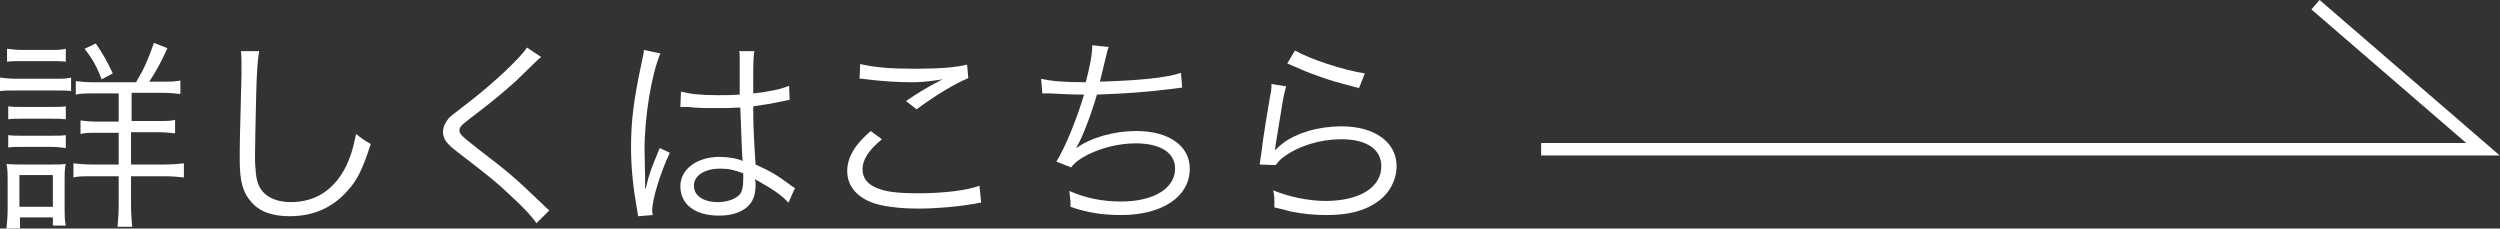
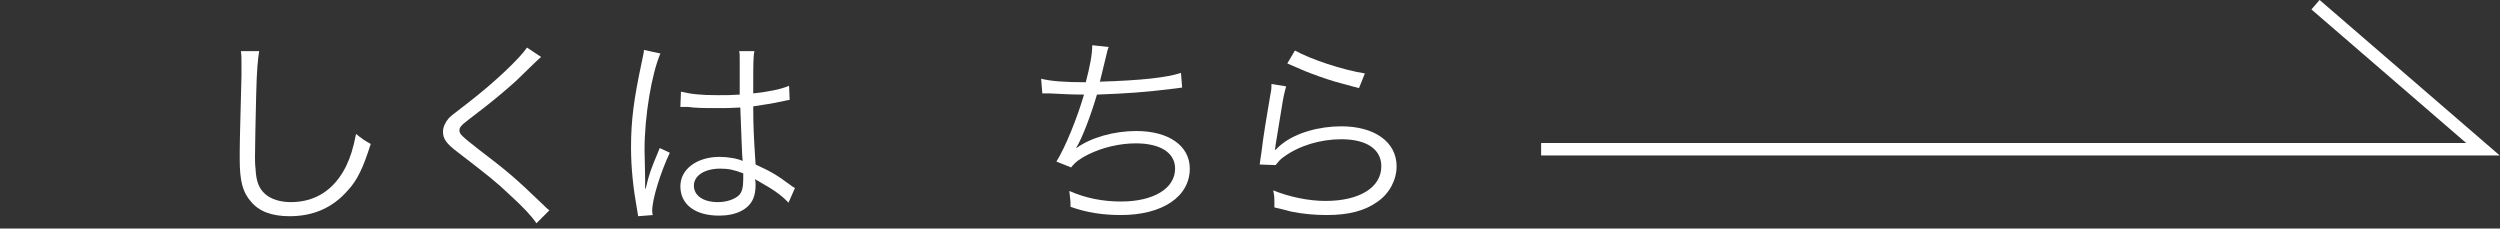
<svg xmlns="http://www.w3.org/2000/svg" version="1.1" x="0px" y="0px" viewBox="0 0 425.5 38.9" style="enable-background:new 0 0 425.5 38.9;" xml:space="preserve">
  <rect x="0" y="0" width="425.5" height="38.9" fill="#333333" stroke="none" />
  <style type="text/css">
	.st0{fill:none;stroke:#FFFFFF;stroke-width:2.126;stroke-miterlimit:10;}
	.st1{fill:#FFFFFF;}
</style>
  <g id="レイヤー_1">
</g>
  <g id="トンボ">
    <polyline class="st0" points="262.3,25.4 422.6,25.4 394.1,0.8  " />
  </g>
  <g id="レイヤ_x2212__1">
    <g>
-       <path class="st1" d="M0,13.2c0.8,0.1,1.5,0.2,2.8,0.2h6.5c1.4,0,2,0,2.8-0.2v2.3c-0.7-0.1-1.3-0.1-2.6-0.1H2.8c-1.3,0-2,0-2.8,0.1    V13.2z M1.1,38.9c0.1-1,0.2-2,0.2-3.4v-4.7c0-1.2,0-2-0.2-2.9C2.1,28,2.9,28,4,28h4.6c1.5,0,1.9,0,2.6-0.1    C11,28.7,11,29.4,11,30.7v4.9c0,1,0,1.9,0.2,2.8H9v-1.4H3.4v1.9H1.1z M1.2,8.3c0.9,0.1,1.4,0.2,2.7,0.2h4.6c1.3,0,1.8,0,2.7-0.2    v2.2c-0.8-0.1-1.5-0.1-2.7-0.1H3.9c-1.1,0-1.8,0-2.7,0.1V8.3z M1.4,18.1c0.7,0.1,1.3,0.1,2.5,0.1h4.8c1.2,0,1.8,0,2.5-0.1v2.2    c-0.9-0.1-1.3-0.1-2.5-0.1H3.9c-1.2,0-1.7,0-2.5,0.1V18.1z M1.4,23c0.7,0.1,1.3,0.1,2.5,0.1h4.8c1.2,0,1.7,0,2.5-0.1v2.2    C10.3,25.1,9.9,25,8.7,25H3.9c-1.2,0-1.7,0-2.5,0.1V23z M3.3,35.2H9v-5.4H3.3V35.2z M23.2,13.9c1.3-2.1,2.1-4,3-6.6l2.3,0.9    c-1.1,2.4-1.9,3.9-3.1,5.7h2.2c1.5,0,2.2,0,3.1-0.2v2.3c-0.8-0.1-1.7-0.2-3.2-0.2h-5.1v4.8h4.2c1.6,0,2.5,0,3.2-0.2v2.3    c-0.8-0.1-1.7-0.2-3.2-0.2h-4.3V28H28c1.3,0,2.3-0.1,3.3-0.2v2.4c-0.9-0.1-2-0.2-3.3-0.2h-5.7v4.8c0,1.5,0.1,2.6,0.2,3.8H20    c0.1-1,0.2-2.3,0.2-3.8V30h-4.5c-1.7,0-2.4,0-3.2,0.2v-2.4c1,0.1,1.9,0.2,3.3,0.2h4.4v-5.4h-3.5c-1.6,0-2.2,0-3,0.2v-2.3    c0.9,0.1,1.5,0.2,3,0.2h3.5v-4.8H16c-1.5,0-2.2,0-3.1,0.2v-2.3c0.9,0.1,1.5,0.2,3,0.2H23.2z M17.3,13.5c-0.8-2.1-1.5-3.4-2.9-5.2    l1.9-0.9c1.2,1.7,1.9,3,2.9,5.1L17.3,13.5z" />
      <path class="st1" d="M44.1,8.8c-0.2,1.2-0.4,3-0.5,7.4c-0.1,4.2-0.2,9-0.2,10.5c0,0.4,0,1.3,0.1,2.1c0.1,2.1,0.6,3.3,1.6,4.2    c1,0.9,2.6,1.4,4.4,1.4c4.2,0,7.4-2.1,9.4-6.1c0.8-1.7,1.2-3,1.7-5.5c1,0.8,1.4,1.1,2.5,1.7c-1.3,4.1-2.3,6.2-3.9,7.9    c-2.5,2.9-5.8,4.4-9.9,4.4c-3,0-5.2-0.8-6.6-2.5c-1.4-1.6-1.9-3.5-1.9-7.2c0-2.3,0-3.2,0.3-14.2c0-1.1,0-1.7,0-2.3    c0-0.7,0-1.2-0.1-1.9H44.1z" />
      <path class="st1" d="M92.1,9.7c-0.4,0.3-0.7,0.6-4.3,4.1c-1.8,1.6-3.6,3.2-8.1,6.6c-1.3,1-1.5,1.3-1.5,1.8c0,0.6,0.3,0.9,3.1,3.1    c5.1,3.9,6.1,4.7,11.2,9.6c0.5,0.5,0.6,0.6,1,0.9l-2.2,2.2c-0.8-1.2-2.2-2.7-4.5-4.8c-2.3-2.2-3.7-3.3-8.9-7.3    c-2-1.5-2.5-2.3-2.5-3.5c0-0.8,0.4-1.6,1-2.3c0.4-0.4,0.4-0.4,3-2.4c4.7-3.6,9-7.7,10.3-9.6L92.1,9.7z" />
      <path class="st1" d="M112.4,9.1c-1.5,3.5-2.7,10.7-2.7,16.4c0,1.2,0.1,3.3,0.1,4.9c0,0.3,0,0.4,0,1c0,0.3,0,0.3,0,0.7l0.1,0    c0.6-2.6,0.9-3.3,2.1-6.2c0.1-0.3,0.2-0.5,0.3-0.7L114,26c-1.6,3.4-3,7.9-3,9.9c0,0.2,0,0.2,0.1,0.7l-2.5,0.2    c0-0.3-0.1-0.5-0.2-1.3c-0.6-3.3-1-6.9-1-10.4c0-4.7,0.5-8.3,1.8-14.4c0.3-1.5,0.4-1.8,0.4-2.2L112.4,9.1z M115.9,15.6    c1.7,0.4,3.2,0.6,6.3,0.6c1.4,0,2.3,0,3.7-0.1c0-3.3,0-3.3,0-6c0-0.6,0-1.1-0.1-1.4h2.6c-0.2,0.9-0.2,2.6-0.2,5.5    c0,0.4,0,0.9,0,1.7c2.7-0.3,4.7-0.7,6.1-1.3l0.1,2.4c-0.1,0-0.1,0-2.5,0.5c-0.9,0.2-1.9,0.3-3.7,0.6c0,3.5,0.1,5.2,0.4,9.9    c2.6,1.2,3.5,1.7,5.8,3.4c0.4,0.3,0.5,0.4,0.9,0.6l-1.1,2.5c-1.1-1.2-2.5-2.2-5-3.6c-0.1-0.1-0.1-0.1-0.4-0.2    c-0.1-0.1-0.1-0.1-0.3-0.2c0.1,0.5,0.1,0.6,0.1,0.9c0,0.9-0.1,1.7-0.4,2.4c-0.8,1.9-3,2.9-5.8,2.9c-4.1,0-6.6-1.9-6.6-5    c0-2.9,2.8-5,6.7-5c1.4,0,3.1,0.3,3.9,0.7c-0.1-0.7-0.2-4-0.4-9.1c-1.6,0.1-2.7,0.1-4,0.1c-1.4,0-2.7,0-4-0.1    c-0.6-0.1-1-0.1-1.1-0.1c-0.3,0-0.5,0-0.6,0c-0.2,0-0.3,0-0.4,0c0,0-0.1,0-0.1,0L115.9,15.6z M122.6,28.7c-2.7,0-4.5,1.2-4.5,2.9    c0,1.7,1.6,2.8,4.1,2.8c1.5,0,2.9-0.5,3.6-1.2c0.5-0.5,0.7-1.4,0.7-2.7c0-0.2,0-1,0-1C124.9,28.9,124,28.7,122.6,28.7z" />
-       <path class="st1" d="M150.1,23.7c-2.3,1.9-3.3,3.5-3.3,5.1c0,1.6,1,2.8,3,3.4c1.3,0.5,3.6,0.7,6.4,0.7c4.4,0,8.5-0.5,10.5-1.3    l0.3,2.9c-0.5,0-0.6,0.1-1.2,0.2c-3,0.5-6.4,0.8-9.5,0.8c-3.4,0-6.3-0.4-8.1-1.1c-2.6-1.1-4-2.9-4-5.3c0-2.3,1.3-4.5,4-6.8    L150.1,23.7z M146.4,10.9c2.6,0.6,5.3,0.8,9.3,0.8c4.1,0,6.9-0.2,8.9-0.7l0.2,2.3c-2.2,0.9-5.4,2.8-8.8,5.3l-1.8-1.4    c2.2-1.5,3.1-2,4.7-2.9c0.4-0.2,0.5-0.2,0.9-0.5c0.2-0.1,0.3-0.1,0.7-0.3c-2.1,0.3-3.3,0.5-5.3,0.5c-2.5,0-5.4-0.2-7.7-0.5    c-0.6-0.1-0.7-0.1-1.2-0.1L146.4,10.9z" />
      <path class="st1" d="M177.2,13.4c1.6,0.4,3.9,0.6,7.6,0.6c0.7-2.7,1.1-4.7,1.1-6.3l2.8,0.3c-0.2,0.5-0.2,0.5-0.6,2.2    c-0.5,2-0.6,2.5-0.9,3.7c6.9-0.2,11.5-0.7,13.8-1.5l0.2,2.5c-0.6,0.1-0.8,0.1-1.5,0.2c-4.9,0.6-7.7,0.8-13,1c-1,3.4-2.5,7.4-3.5,9    l0,0.1c2.5-1.8,6.4-2.9,10.2-2.9c5.5,0,9.1,2.5,9.1,6.4c0,4.8-4.7,7.9-11.7,7.9c-3.1,0-5.8-0.4-8.6-1.4c0-0.2,0-0.5,0-0.6    c0-0.1,0-0.2,0-0.2c0-0.2-0.1-0.8-0.2-1.9c2.7,1.2,5.6,1.8,8.8,1.8c5.5,0,9.2-2.2,9.2-5.6c0-2.7-2.5-4.3-6.7-4.3    c-2.7,0-5.7,0.7-8.1,1.9c-1.4,0.7-2.2,1.3-2.9,2.2l-2.5-1c1.5-2.4,3.5-7.3,4.7-11.4c-2.2,0-3.8-0.1-5.8-0.2c-0.5,0-0.8,0-1,0    c-0.1,0-0.2,0-0.3,0L177.2,13.4z" />
      <path class="st1" d="M218.9,14.7c-0.3,1.1-0.5,1.9-0.8,3.9c-0.8,5.1-0.9,5.3-1,6.1c0,0.4-0.1,0.5-0.1,0.8l0.1,0    c0.5-0.5,0.7-0.7,1.1-1c2.4-1.9,6.3-3,10.1-3c5.7,0,9.4,2.7,9.4,6.8c0,2.3-1.2,4.6-3.2,6c-2.2,1.6-5,2.3-8.7,2.3    c-2.1,0-4.2-0.2-6.1-0.6c-0.7-0.2-0.7-0.2-2.8-0.7c0-0.3,0-0.5,0-0.7c0-0.8,0-1.3-0.2-2.2c2.7,1.1,6,1.8,8.9,1.8    c5.8,0,9.5-2.3,9.5-5.9c0-2.9-2.5-4.6-6.8-4.6c-3.6,0-7.2,1.1-9.8,3c-0.6,0.4-0.8,0.7-1.4,1.4l-2.7-0.1c0.1-0.6,0.1-0.9,0.3-2.1    c0.3-2.7,1-6.7,1.5-9.7c0.2-0.9,0.2-1.2,0.2-1.9L218.9,14.7z M220.4,8.6c2.7,1.5,8.1,3.3,11.9,3.9l-1,2.5c-4.5-1.2-4.5-1.2-6.8-2    c-2.2-0.8-2.2-0.8-5.4-2.2L220.4,8.6z" />
    </g>
  </g>
</svg>